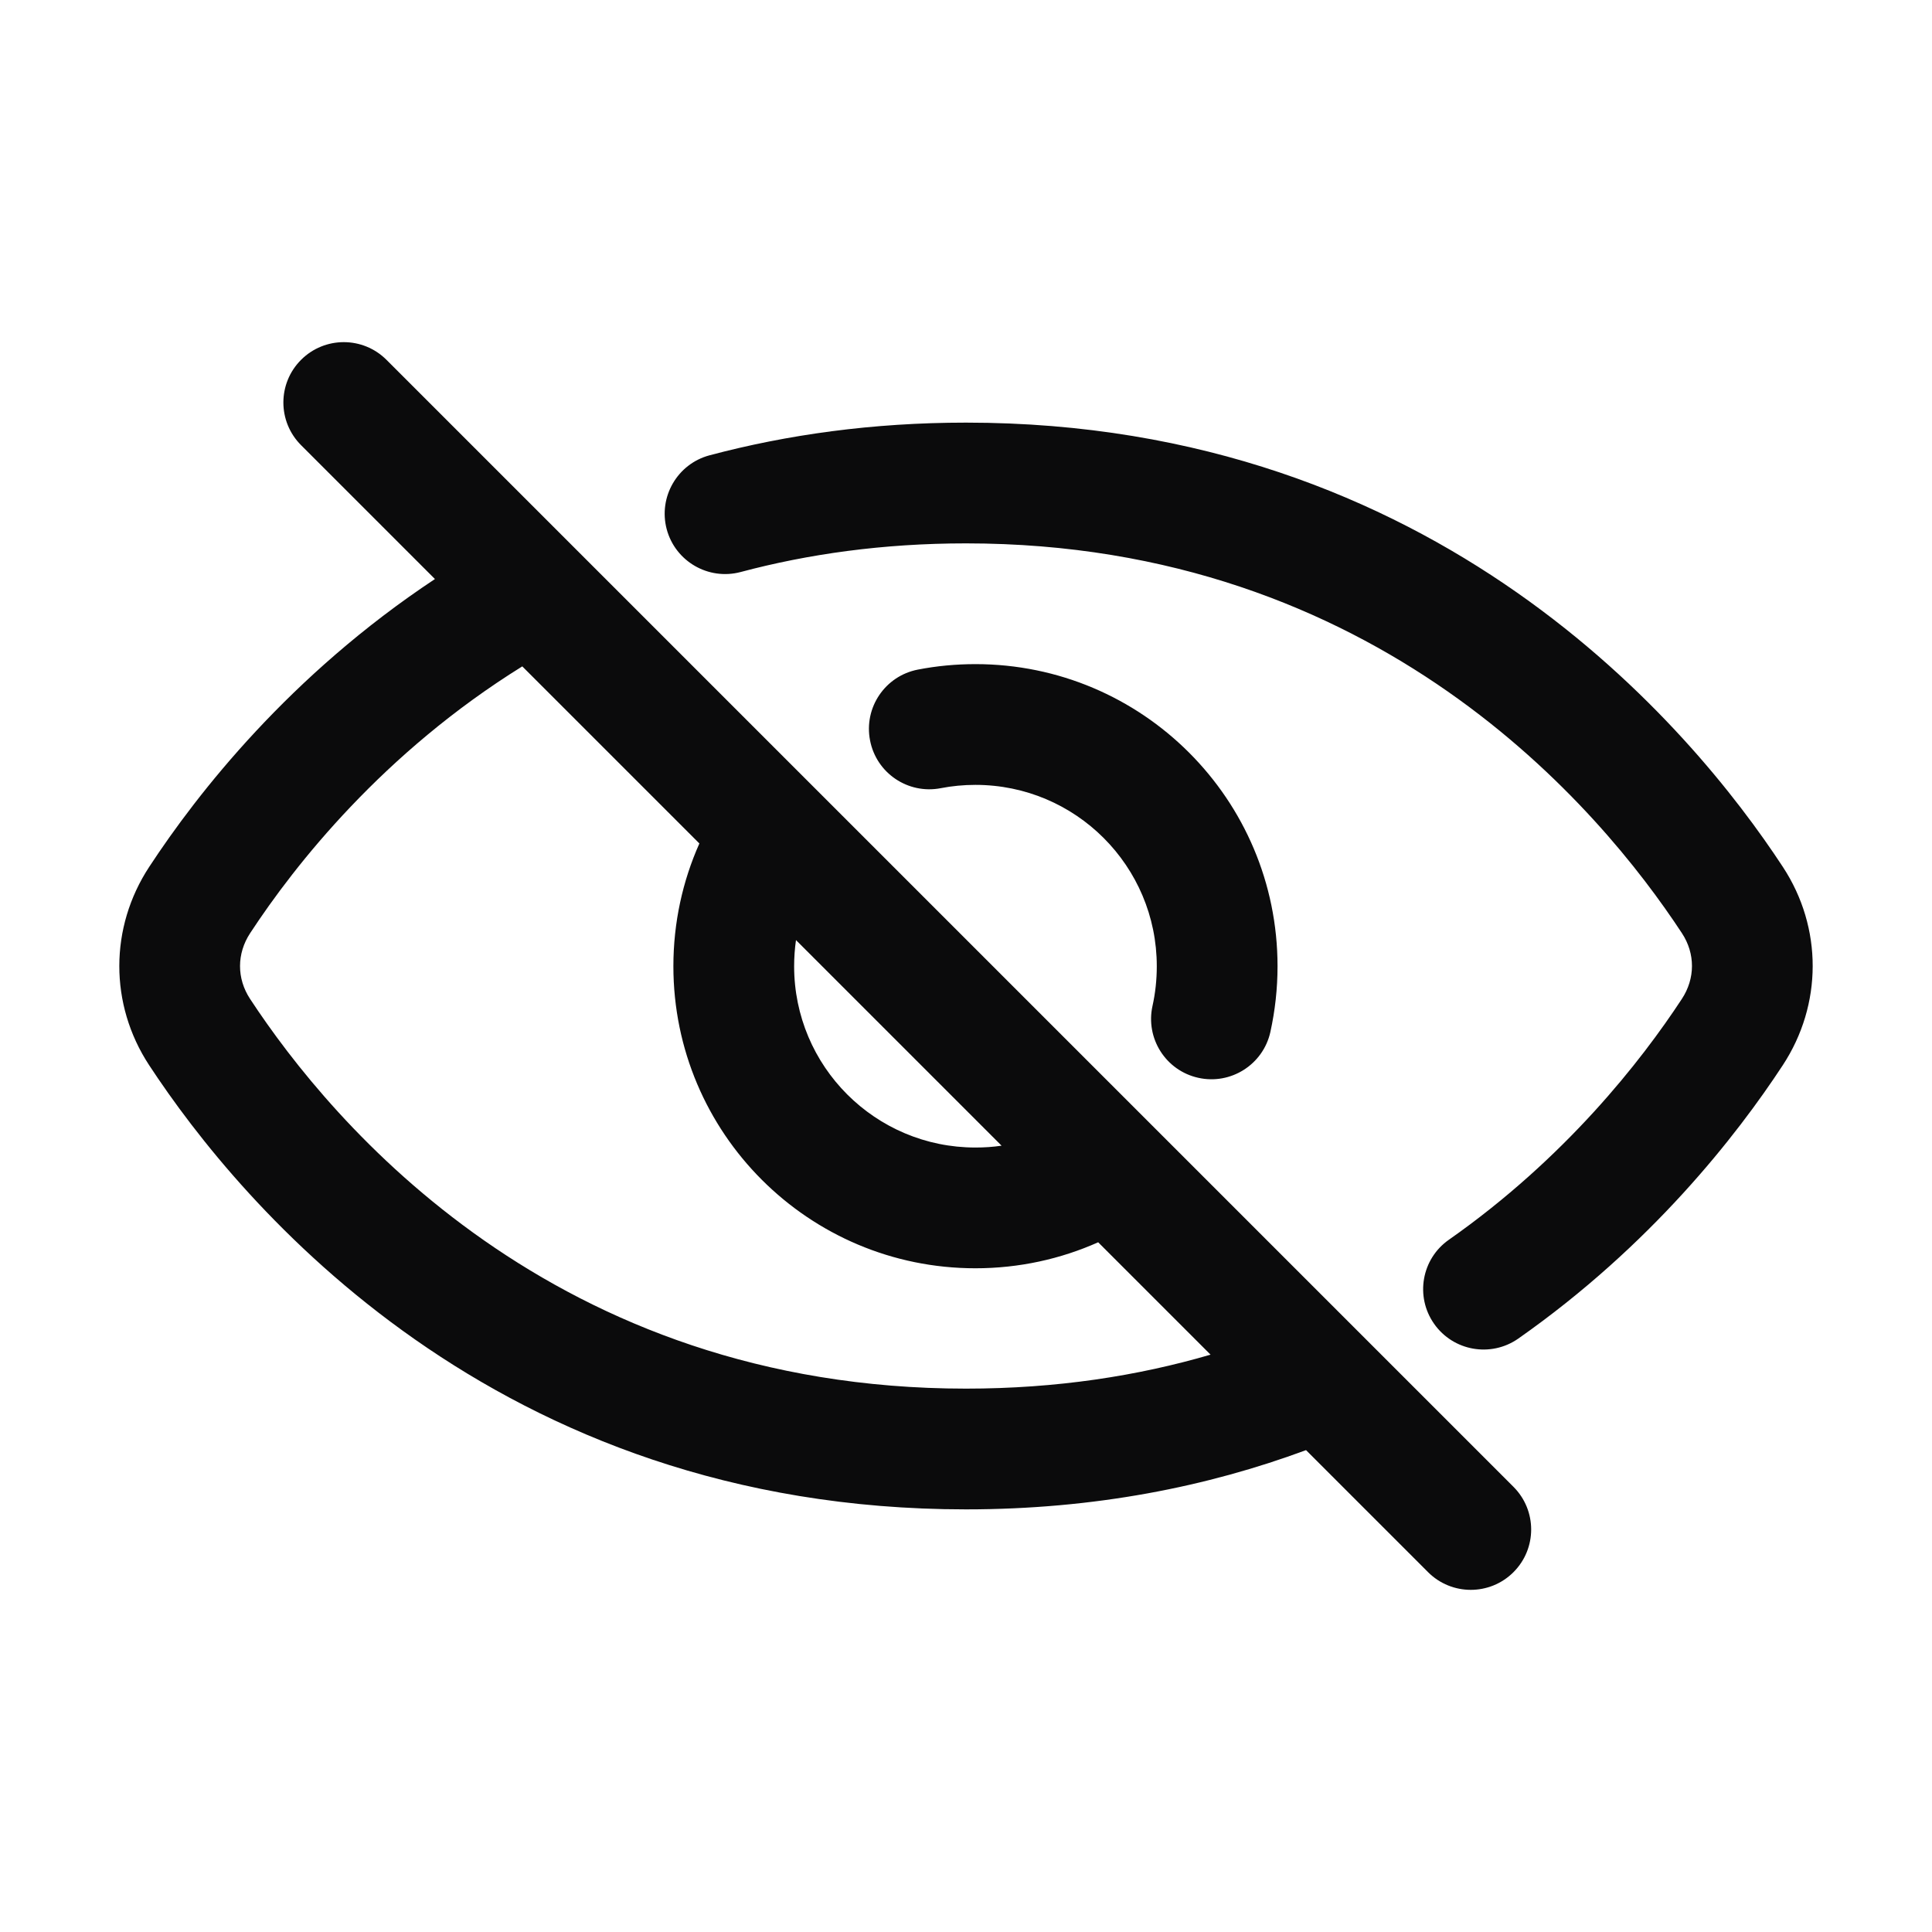
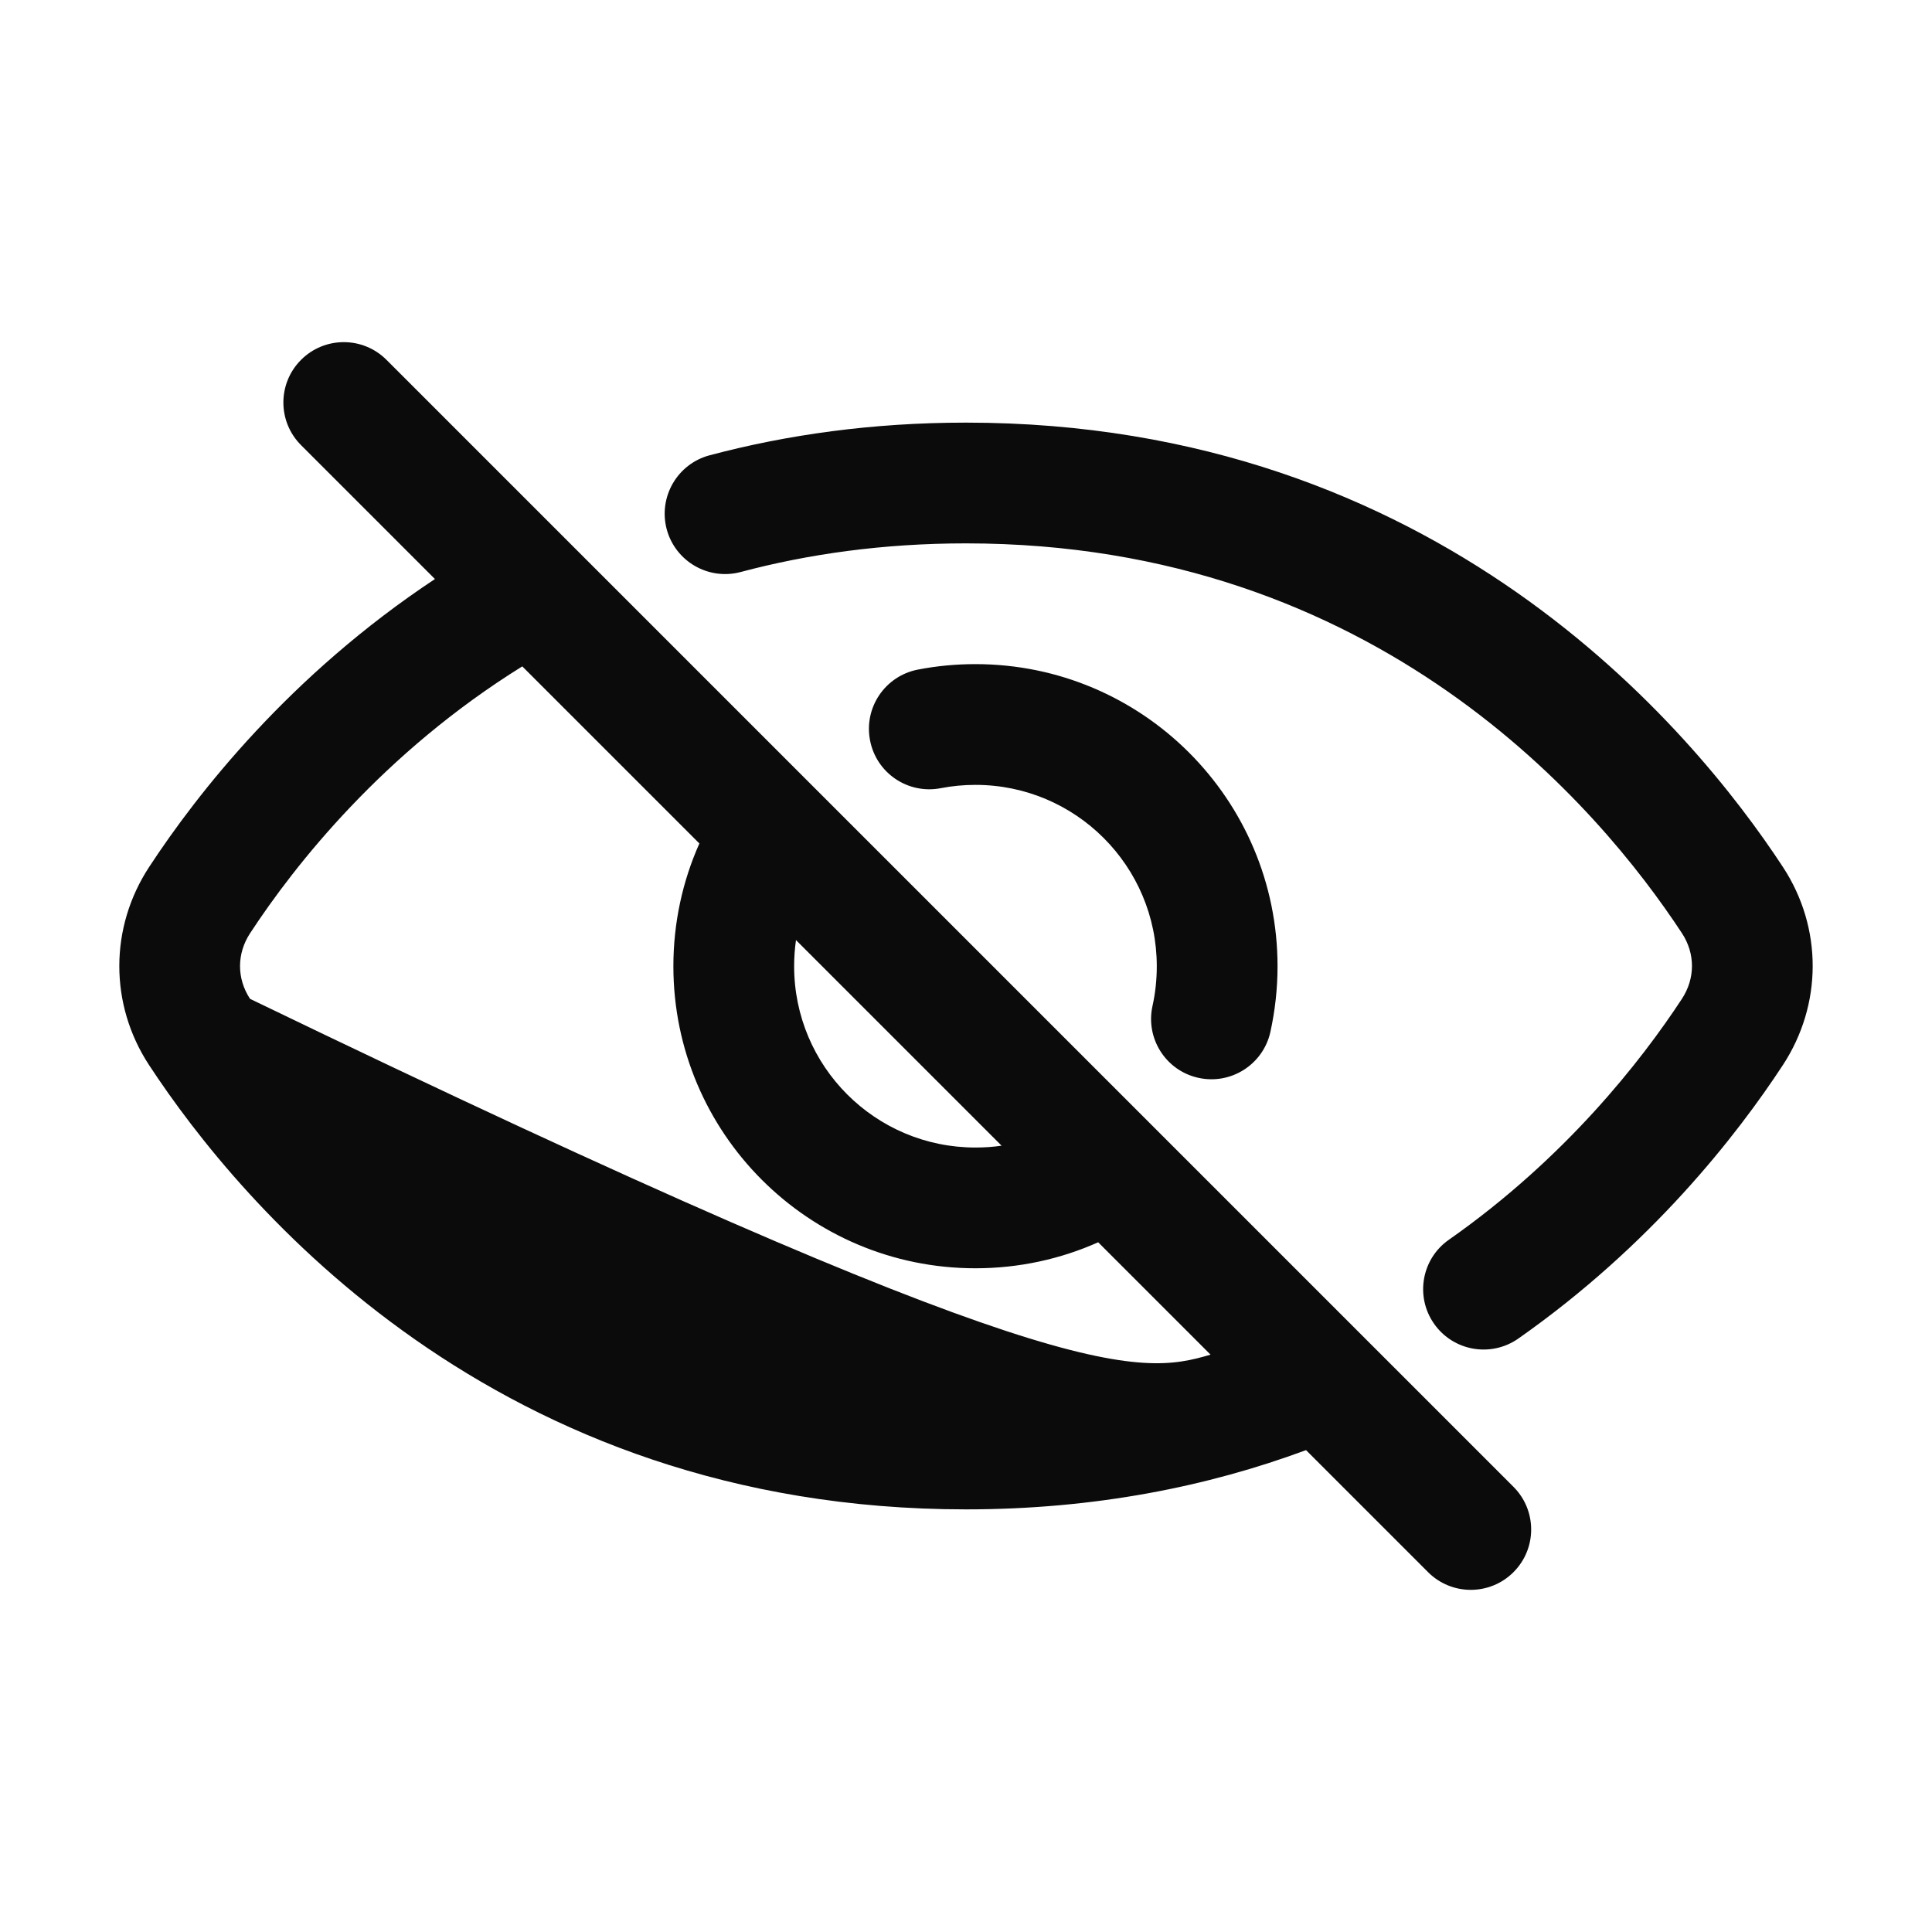
<svg xmlns="http://www.w3.org/2000/svg" width="24" height="24" viewBox="0 0 24 24" fill="none">
-   <path fill-rule="evenodd" clip-rule="evenodd" d="M3.74 4.47C4.033 4.177 4.508 4.177 4.801 4.47L18.801 18.47C19.094 18.763 19.094 19.237 18.801 19.53C18.508 19.823 18.033 19.823 17.74 19.53L16.224 18.014C15.004 18.466 13.599 18.75 12 18.75C6.145 18.75 2.989 14.964 1.852 13.231C1.357 12.476 1.36 11.52 1.854 10.768C2.453 9.854 3.601 8.386 5.403 7.193L3.74 5.53C3.447 5.237 3.447 4.763 3.74 4.47ZM6.488 8.278C4.762 9.35 3.666 10.74 3.108 11.591C2.94 11.846 2.94 12.155 3.106 12.408C4.124 13.959 6.883 17.25 12 17.25C13.129 17.25 14.139 17.091 15.038 16.828L13.642 15.432C13.176 15.64 12.659 15.755 12.117 15.755C10.045 15.755 8.365 14.075 8.365 12.003C8.365 11.461 8.48 10.944 8.688 10.478L6.488 8.278ZM9.888 11.678C9.873 11.784 9.865 11.892 9.865 12.003C9.865 13.247 10.873 14.255 12.117 14.255C12.228 14.255 12.336 14.248 12.442 14.232L9.888 11.678ZM8.814 5.656C9.777 5.4 10.838 5.25 12 5.25C17.855 5.25 21.011 9.037 22.148 10.77C22.643 11.525 22.64 12.481 22.146 13.233C21.575 14.104 20.51 15.472 18.86 16.629C18.52 16.866 18.053 16.784 17.815 16.445C17.577 16.106 17.659 15.638 17.998 15.401C19.448 14.384 20.389 13.177 20.892 12.41C21.06 12.155 21.06 11.846 20.894 11.593C19.876 10.042 17.117 6.75 12 6.75C10.968 6.75 10.037 6.883 9.2 7.106C8.8 7.212 8.389 6.974 8.282 6.574C8.176 6.174 8.414 5.763 8.814 5.656ZM12.117 9.75C11.97 9.75 11.825 9.764 11.687 9.791C11.28 9.87 10.886 9.604 10.808 9.197C10.729 8.79 10.995 8.397 11.402 8.318C11.634 8.273 11.873 8.25 12.117 8.25C14.19 8.25 15.87 9.93 15.87 12.003C15.87 12.283 15.839 12.556 15.781 12.82C15.691 13.224 15.29 13.479 14.886 13.389C14.482 13.3 14.227 12.899 14.317 12.495C14.352 12.337 14.37 12.172 14.37 12.003C14.37 10.759 13.362 9.75 12.117 9.75Z" fill="#0B0B0C" />
+   <path fill-rule="evenodd" clip-rule="evenodd" d="M3.74 4.47C4.033 4.177 4.508 4.177 4.801 4.47L18.801 18.47C19.094 18.763 19.094 19.237 18.801 19.53C18.508 19.823 18.033 19.823 17.74 19.53L16.224 18.014C15.004 18.466 13.599 18.75 12 18.75C6.145 18.75 2.989 14.964 1.852 13.231C1.357 12.476 1.36 11.52 1.854 10.768C2.453 9.854 3.601 8.386 5.403 7.193L3.74 5.53C3.447 5.237 3.447 4.763 3.74 4.47ZM6.488 8.278C4.762 9.35 3.666 10.74 3.108 11.591C2.94 11.846 2.94 12.155 3.106 12.408C13.129 17.25 14.139 17.091 15.038 16.828L13.642 15.432C13.176 15.64 12.659 15.755 12.117 15.755C10.045 15.755 8.365 14.075 8.365 12.003C8.365 11.461 8.48 10.944 8.688 10.478L6.488 8.278ZM9.888 11.678C9.873 11.784 9.865 11.892 9.865 12.003C9.865 13.247 10.873 14.255 12.117 14.255C12.228 14.255 12.336 14.248 12.442 14.232L9.888 11.678ZM8.814 5.656C9.777 5.4 10.838 5.25 12 5.25C17.855 5.25 21.011 9.037 22.148 10.77C22.643 11.525 22.64 12.481 22.146 13.233C21.575 14.104 20.51 15.472 18.86 16.629C18.52 16.866 18.053 16.784 17.815 16.445C17.577 16.106 17.659 15.638 17.998 15.401C19.448 14.384 20.389 13.177 20.892 12.41C21.06 12.155 21.06 11.846 20.894 11.593C19.876 10.042 17.117 6.75 12 6.75C10.968 6.75 10.037 6.883 9.2 7.106C8.8 7.212 8.389 6.974 8.282 6.574C8.176 6.174 8.414 5.763 8.814 5.656ZM12.117 9.75C11.97 9.75 11.825 9.764 11.687 9.791C11.28 9.87 10.886 9.604 10.808 9.197C10.729 8.79 10.995 8.397 11.402 8.318C11.634 8.273 11.873 8.25 12.117 8.25C14.19 8.25 15.87 9.93 15.87 12.003C15.87 12.283 15.839 12.556 15.781 12.82C15.691 13.224 15.29 13.479 14.886 13.389C14.482 13.3 14.227 12.899 14.317 12.495C14.352 12.337 14.37 12.172 14.37 12.003C14.37 10.759 13.362 9.75 12.117 9.75Z" fill="#0B0B0C" />
</svg>